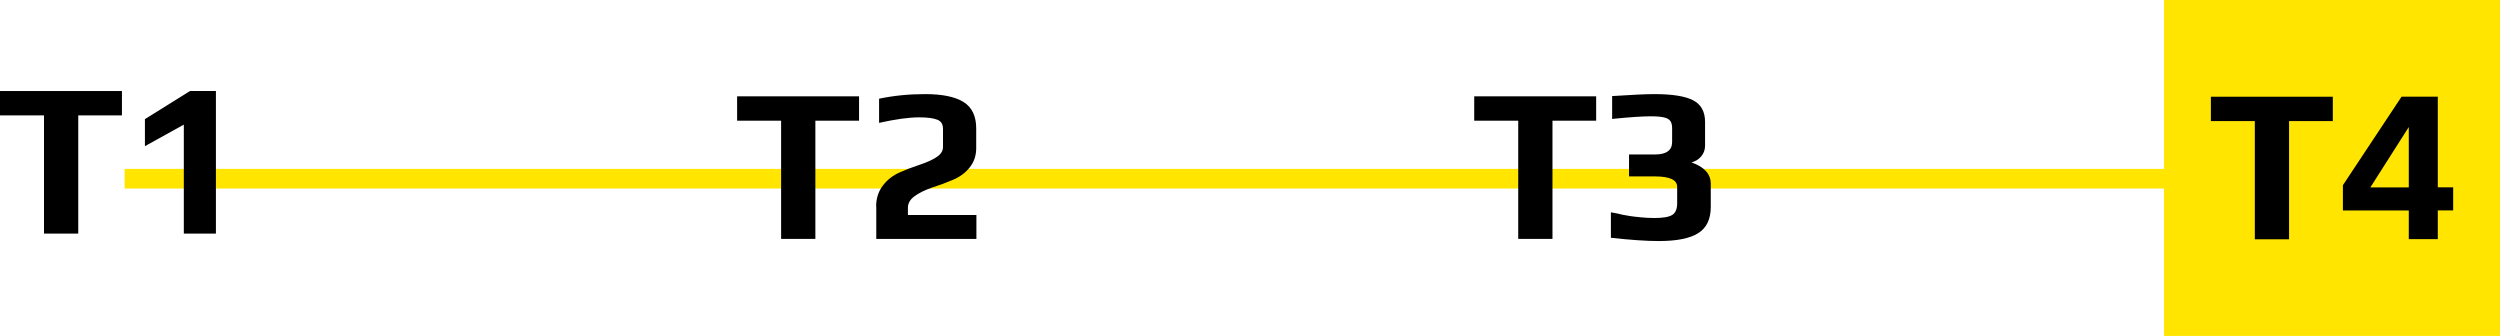
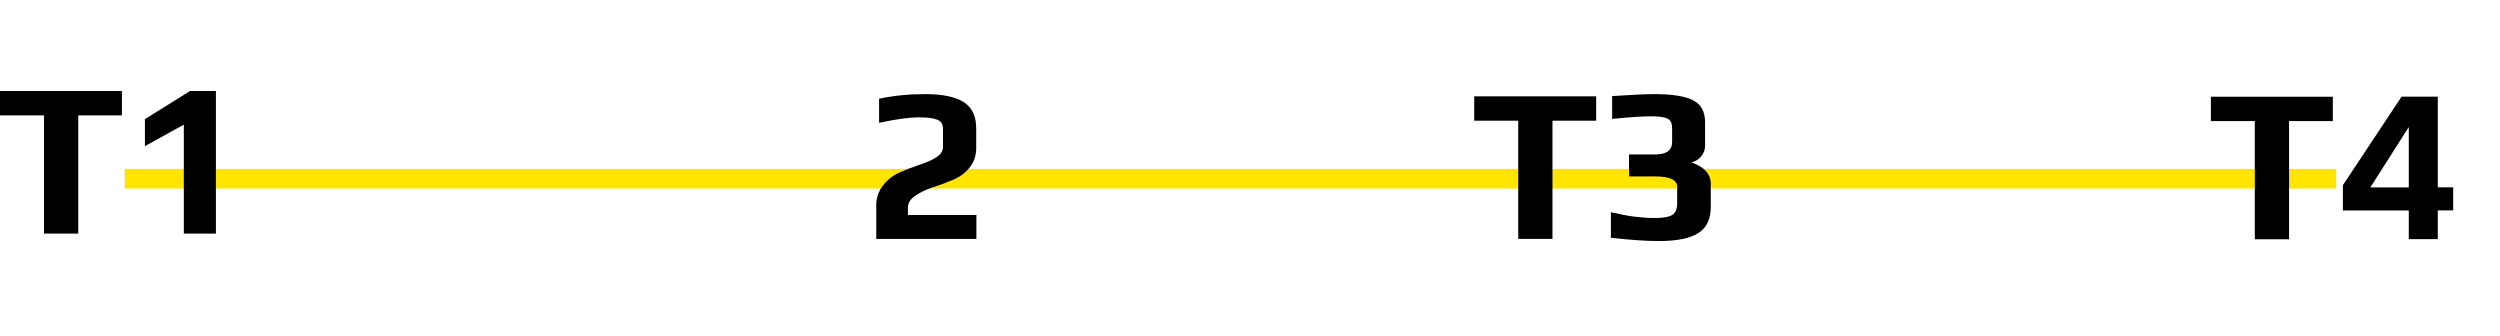
<svg xmlns="http://www.w3.org/2000/svg" viewBox="0 0 381.76 51.3" data-name="Layer 2" id="Layer_2">
  <defs>
    <style>
      .cls-1 {
        stroke: #ffe500;
        stroke-miterlimit: 10;
        stroke-width: 3px;
      }

      .cls-2 {
        fill: #ffe500;
      }
    </style>
  </defs>
  <g data-name="Layer 1" id="Layer_1-2">
    <line y2="27.29" x2="356.73" y1="27.29" x1="19.03" class="cls-1" />
-     <rect height="51.3" width="51.3" x="330.46" class="cls-2" />
    <g>
      <path d="M6.71,17.62H0v-3.72h18.62v3.72h-6.67v18.05h-5.23v-18.05Z" />
      <path d="M28.07,19.03l-5.94,3.29v-4.13l6.88-4.29h3.96v21.77h-4.9v-16.64Z" />
    </g>
    <g>
-       <path d="M119.27,18.43h-6.71v-3.72h18.62v3.72h-6.67v18.05h-5.23v-18.05Z" />
      <path d="M133.79,31.51c0-1.21.34-2.26,1.01-3.15.67-.89,1.54-1.58,2.62-2.05.85-.38,1.85-.76,2.99-1.14s2.02-.78,2.65-1.21c.63-.42.94-.93.94-1.51v-2.78c0-.69-.28-1.15-.84-1.38-.6-.25-1.54-.37-2.82-.37-1.54,0-3.58.28-6.1.84v-3.69c2.24-.47,4.57-.7,7.01-.7,2.64,0,4.6.4,5.89,1.21,1.29.81,1.93,2.15,1.93,4.03v3.02c0,1.14-.34,2.13-1.02,2.97-.68.84-1.56,1.47-2.63,1.9-1.01.43-2.03.81-3.09,1.14-1.14.4-2.04.85-2.7,1.34-.66.49-.99,1.07-.99,1.74v1.11h10.46v3.66h-15.29v-4.96Z" />
    </g>
    <g>
      <path d="M231.83,18.43h-6.71v-3.72h18.62v3.72h-6.67v18.05h-5.23v-18.05Z" />
      <path d="M245.99,36.31v-3.89l1.07.2c.42.09.66.15.7.17l1.14.2c.27.05.84.11,1.71.2.67.07,1.35.1,2.05.1,1.3,0,2.2-.16,2.7-.47.5-.31.75-.91.75-1.78v-2.52c0-1.05-1.13-1.58-3.39-1.58h-3.96v-3.35h3.96c1.74,0,2.62-.64,2.62-1.91v-2.11c0-.47-.09-.83-.27-1.09-.18-.26-.5-.44-.96-.55-.46-.11-1.14-.17-2.03-.17-1.27,0-3.24.13-5.9.4v-3.49c3.04-.2,5.19-.3,6.44-.3,2.73,0,4.7.31,5.92.94,1.22.63,1.83,1.73,1.83,3.32v3.59c0,.65-.2,1.2-.59,1.66-.39.46-.89.77-1.49.92,1.97.69,2.95,1.78,2.95,3.25v3.56c0,1.86-.64,3.19-1.91,3.99-1.27.81-3.29,1.21-6.04,1.21-1.88,0-4.32-.17-7.31-.5Z" />
    </g>
    <g>
      <path d="M344.32,18.49h-6.71v-3.72h18.62v3.72h-6.68v18.05h-5.23v-18.05Z" />
      <path d="M367.83,32.14h-10.06v-3.86l8.96-13.52h5.53v13.85h2.35v3.52h-2.35v4.39h-4.43v-4.39ZM367.83,28.62v-9.22l-5.87,9.22h5.87Z" />
    </g>
  </g>
</svg>